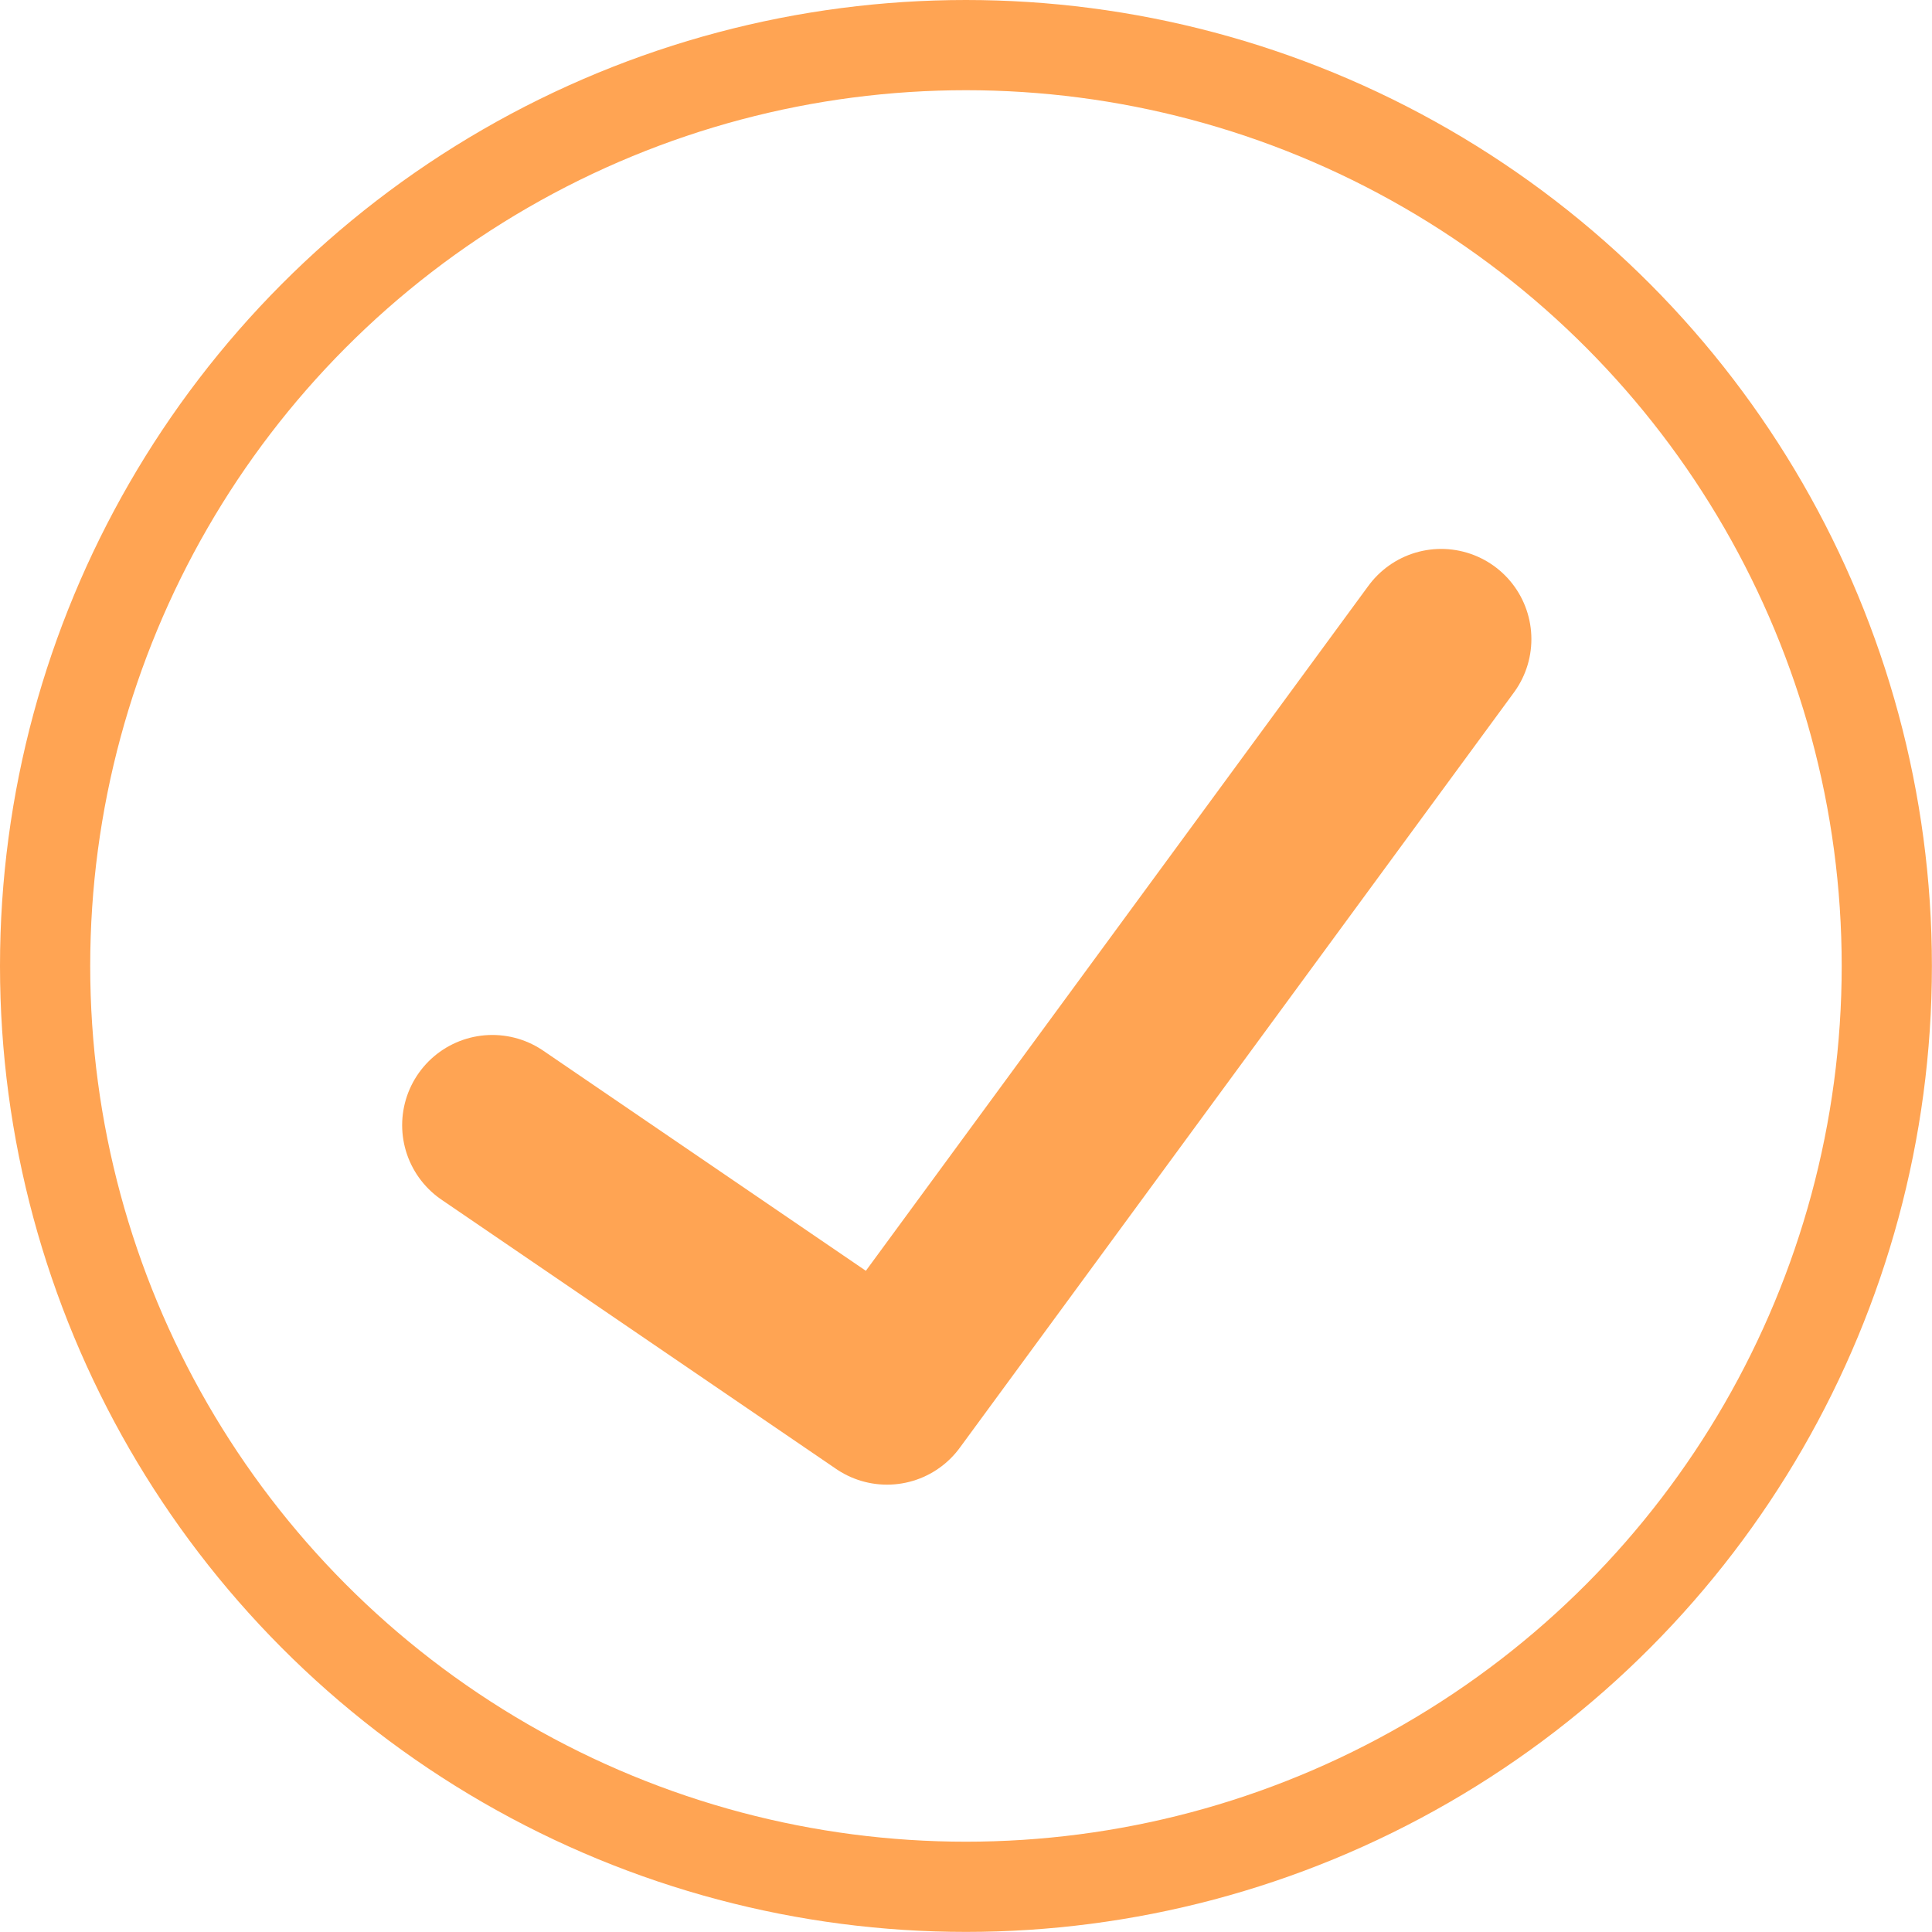
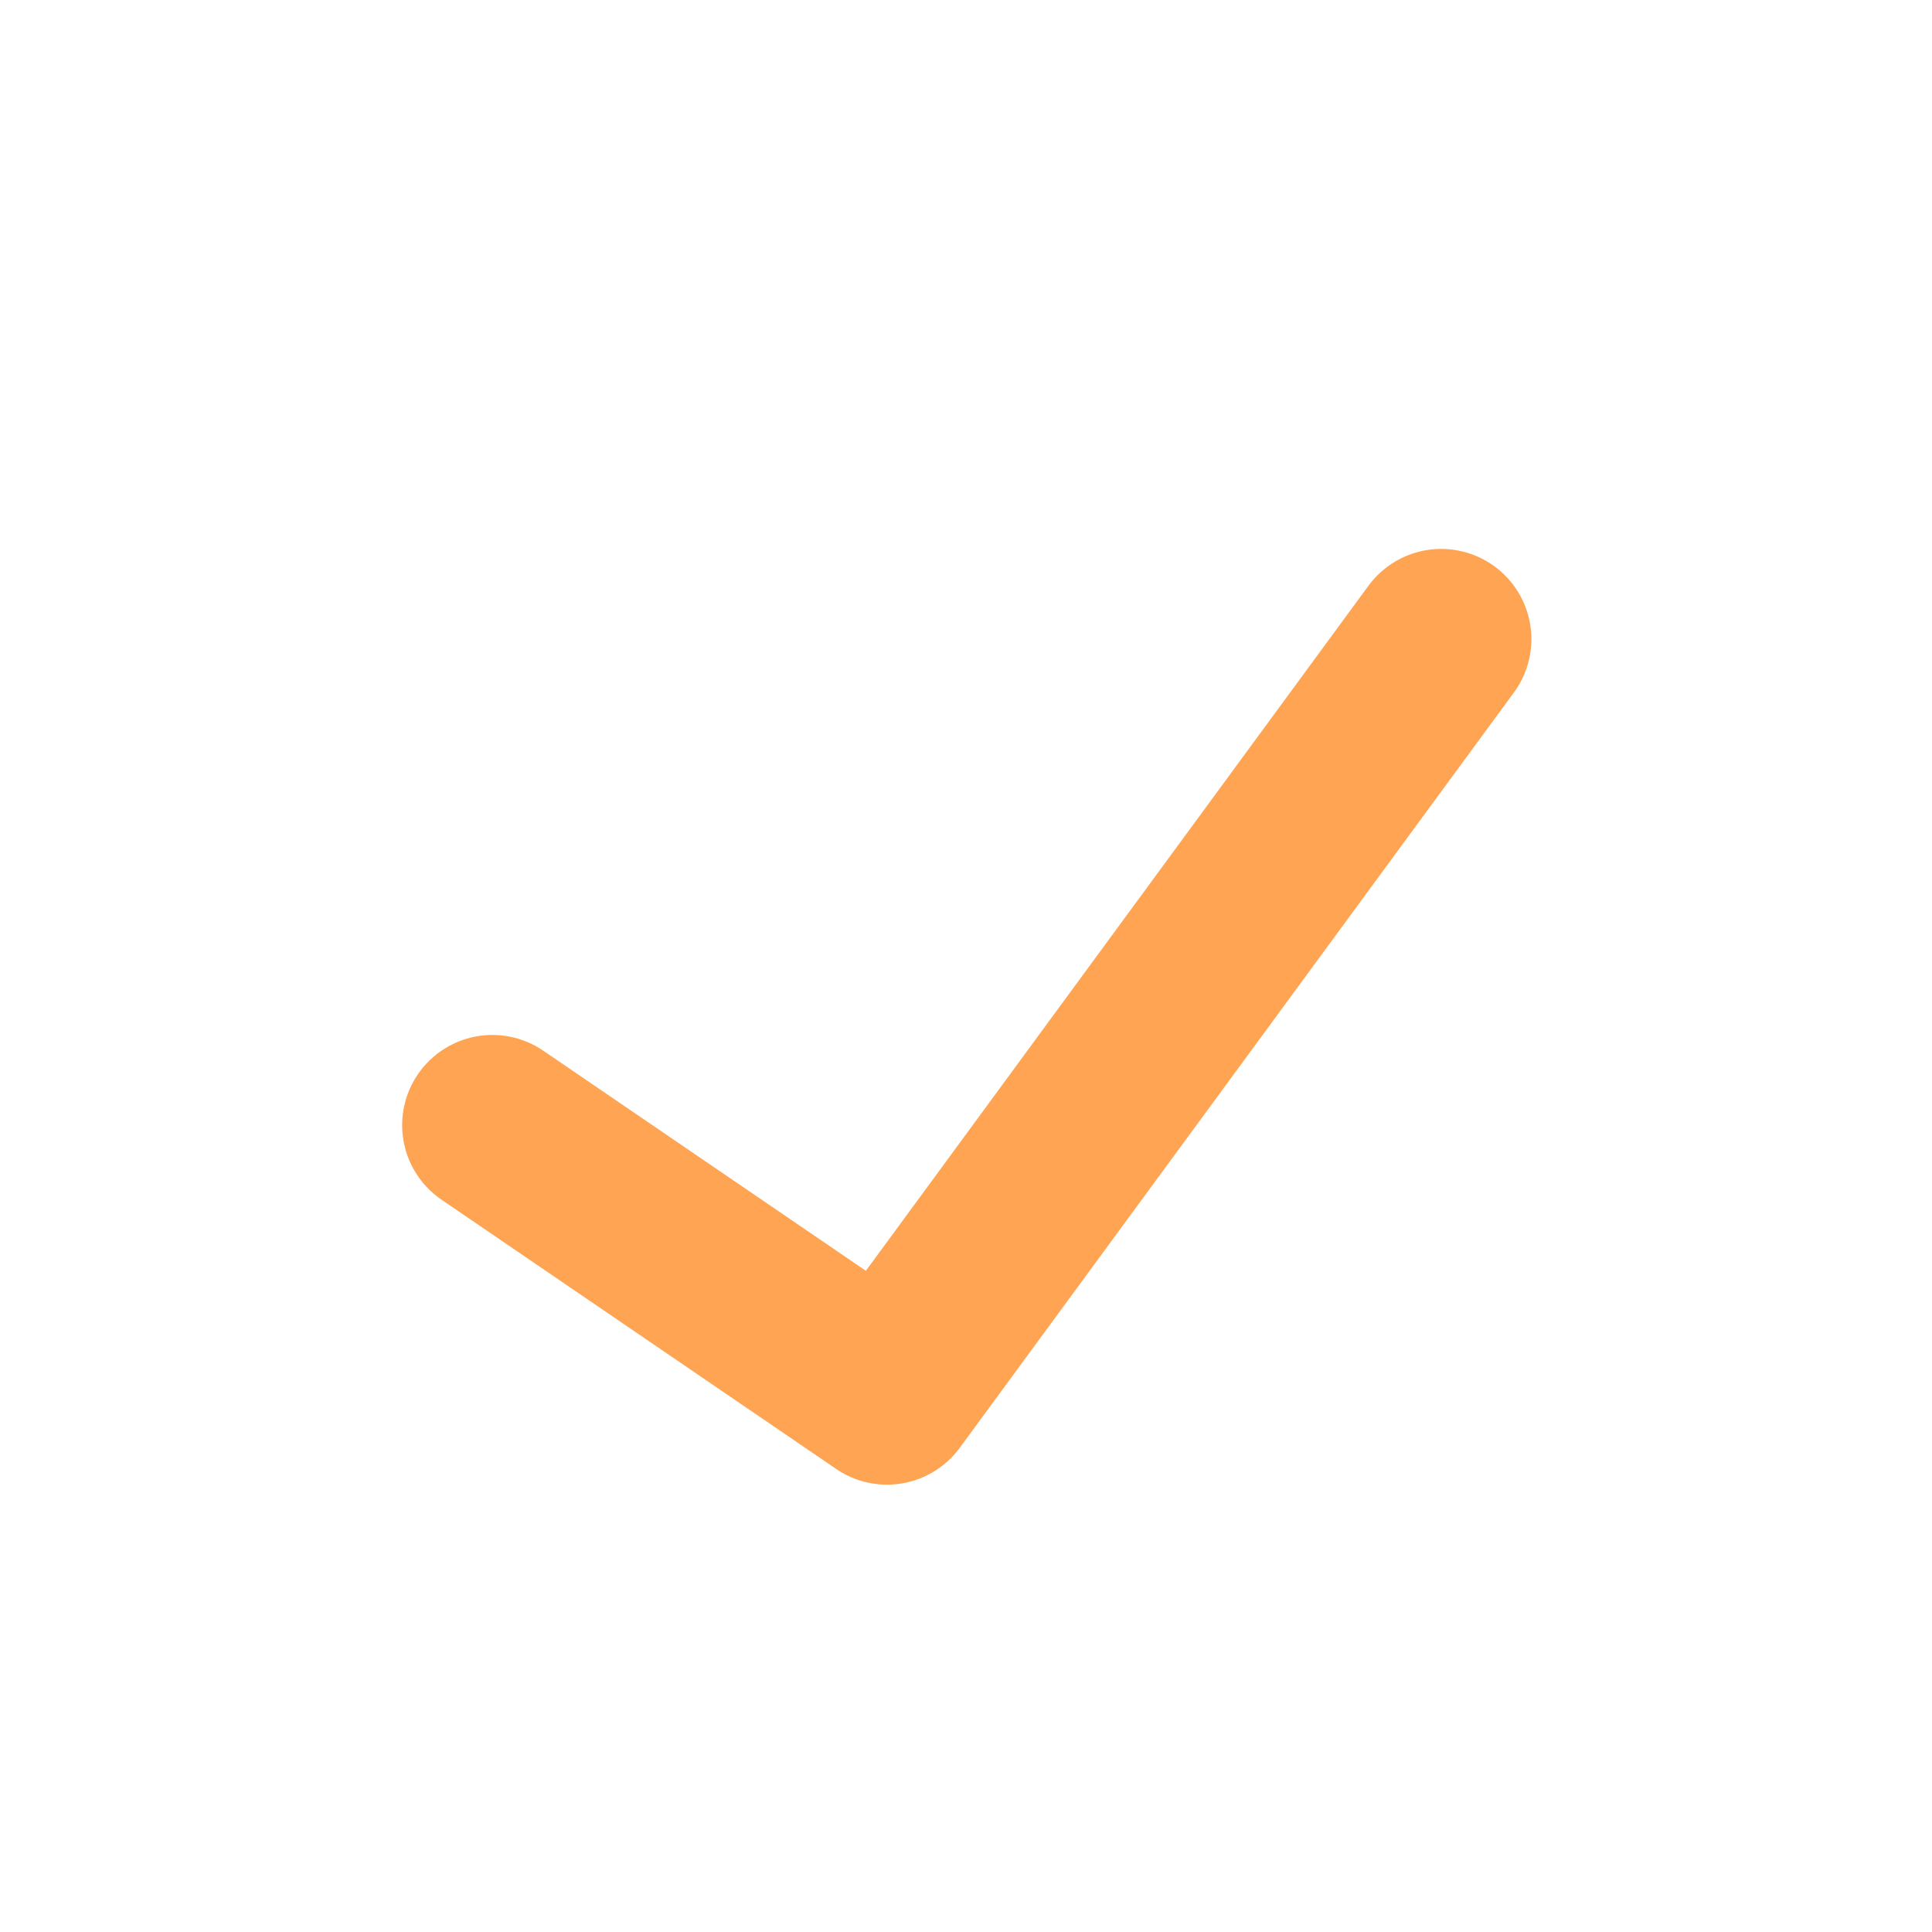
<svg xmlns="http://www.w3.org/2000/svg" version="1.1" id="Слой_1" x="0px" y="0px" viewBox="0 0 21.417 21.417" enable-background="new 0 0 21.417 21.417" xml:space="preserve">
-   <circle fill="none" stroke="#FFA453" stroke-miterlimit="10" cx="10.708" cy="10.708" r="10.208" />
  <polyline fill="none" stroke="#FFA453" stroke-width="2" stroke-linecap="round" stroke-linejoin="round" stroke-miterlimit="10" points="  5.458,12.473 9.833,15.458 15.976,7.085 " />
</svg>